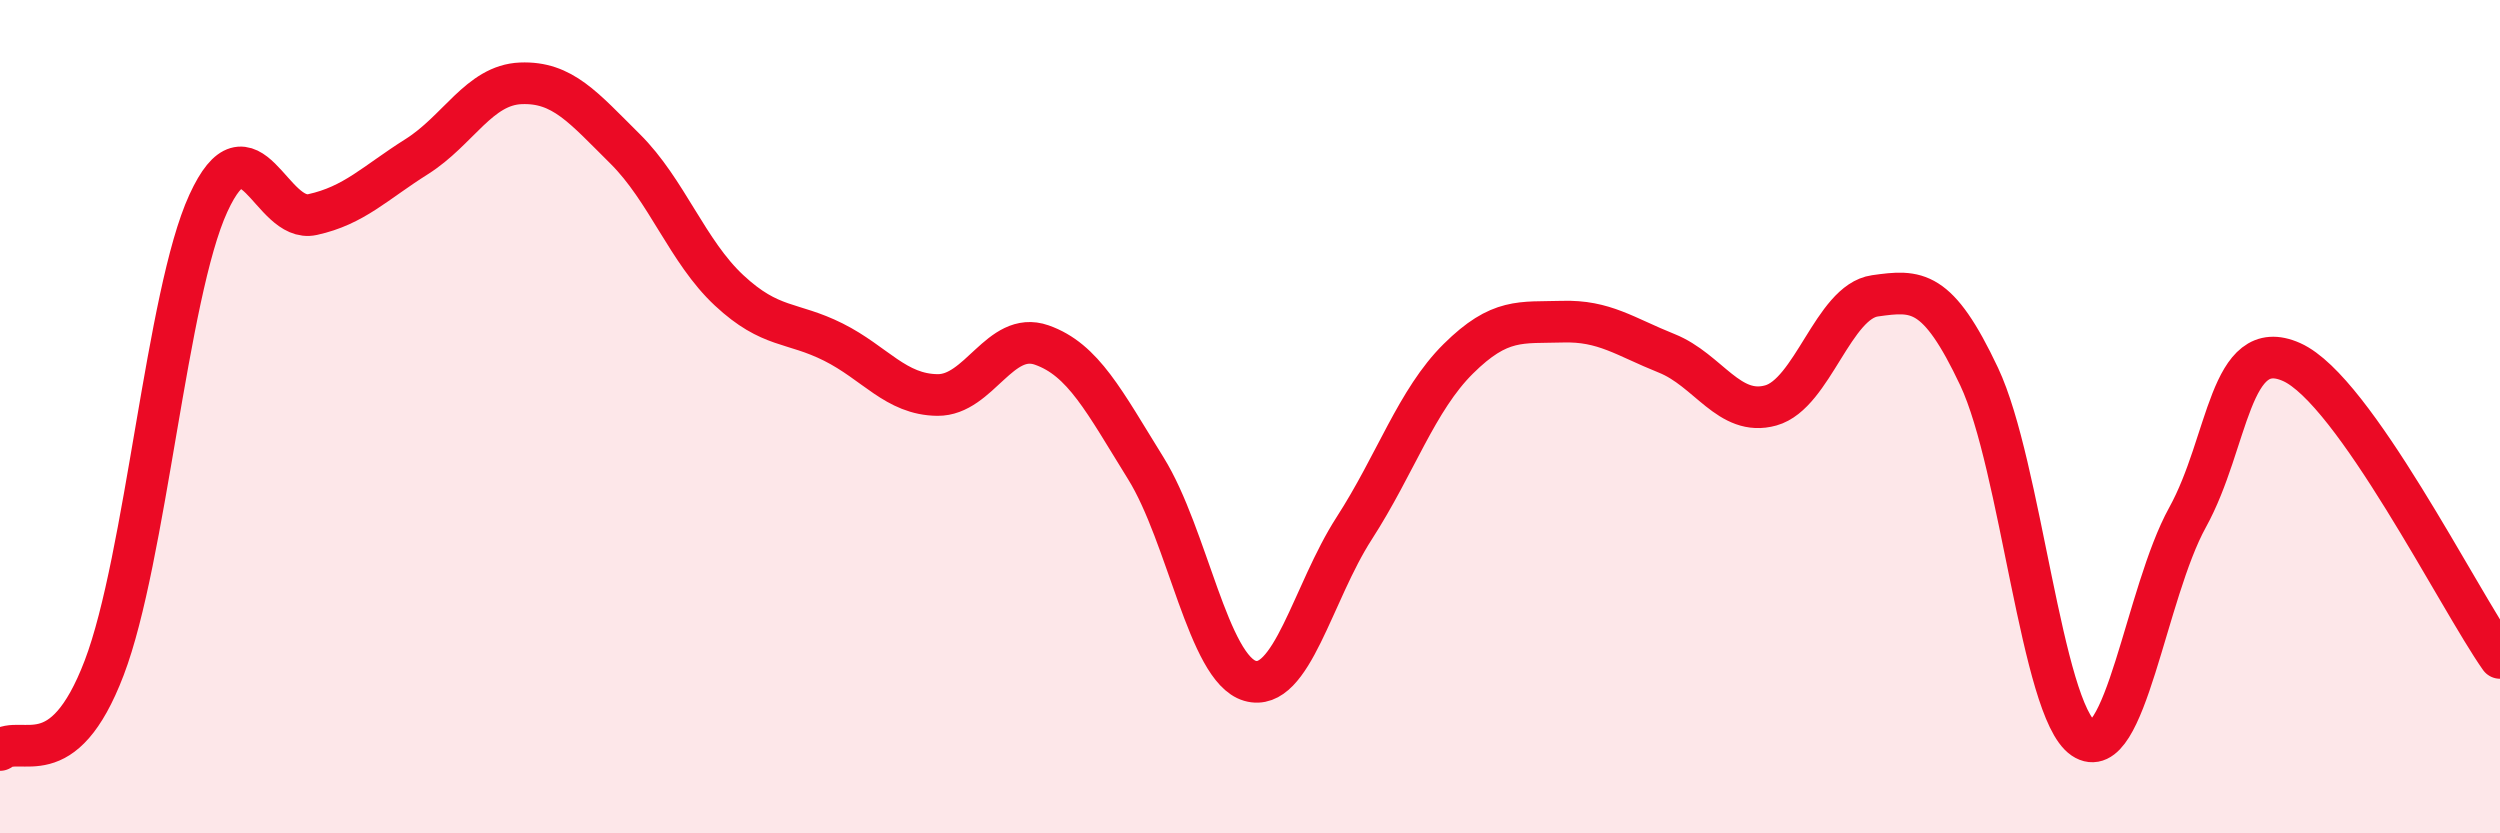
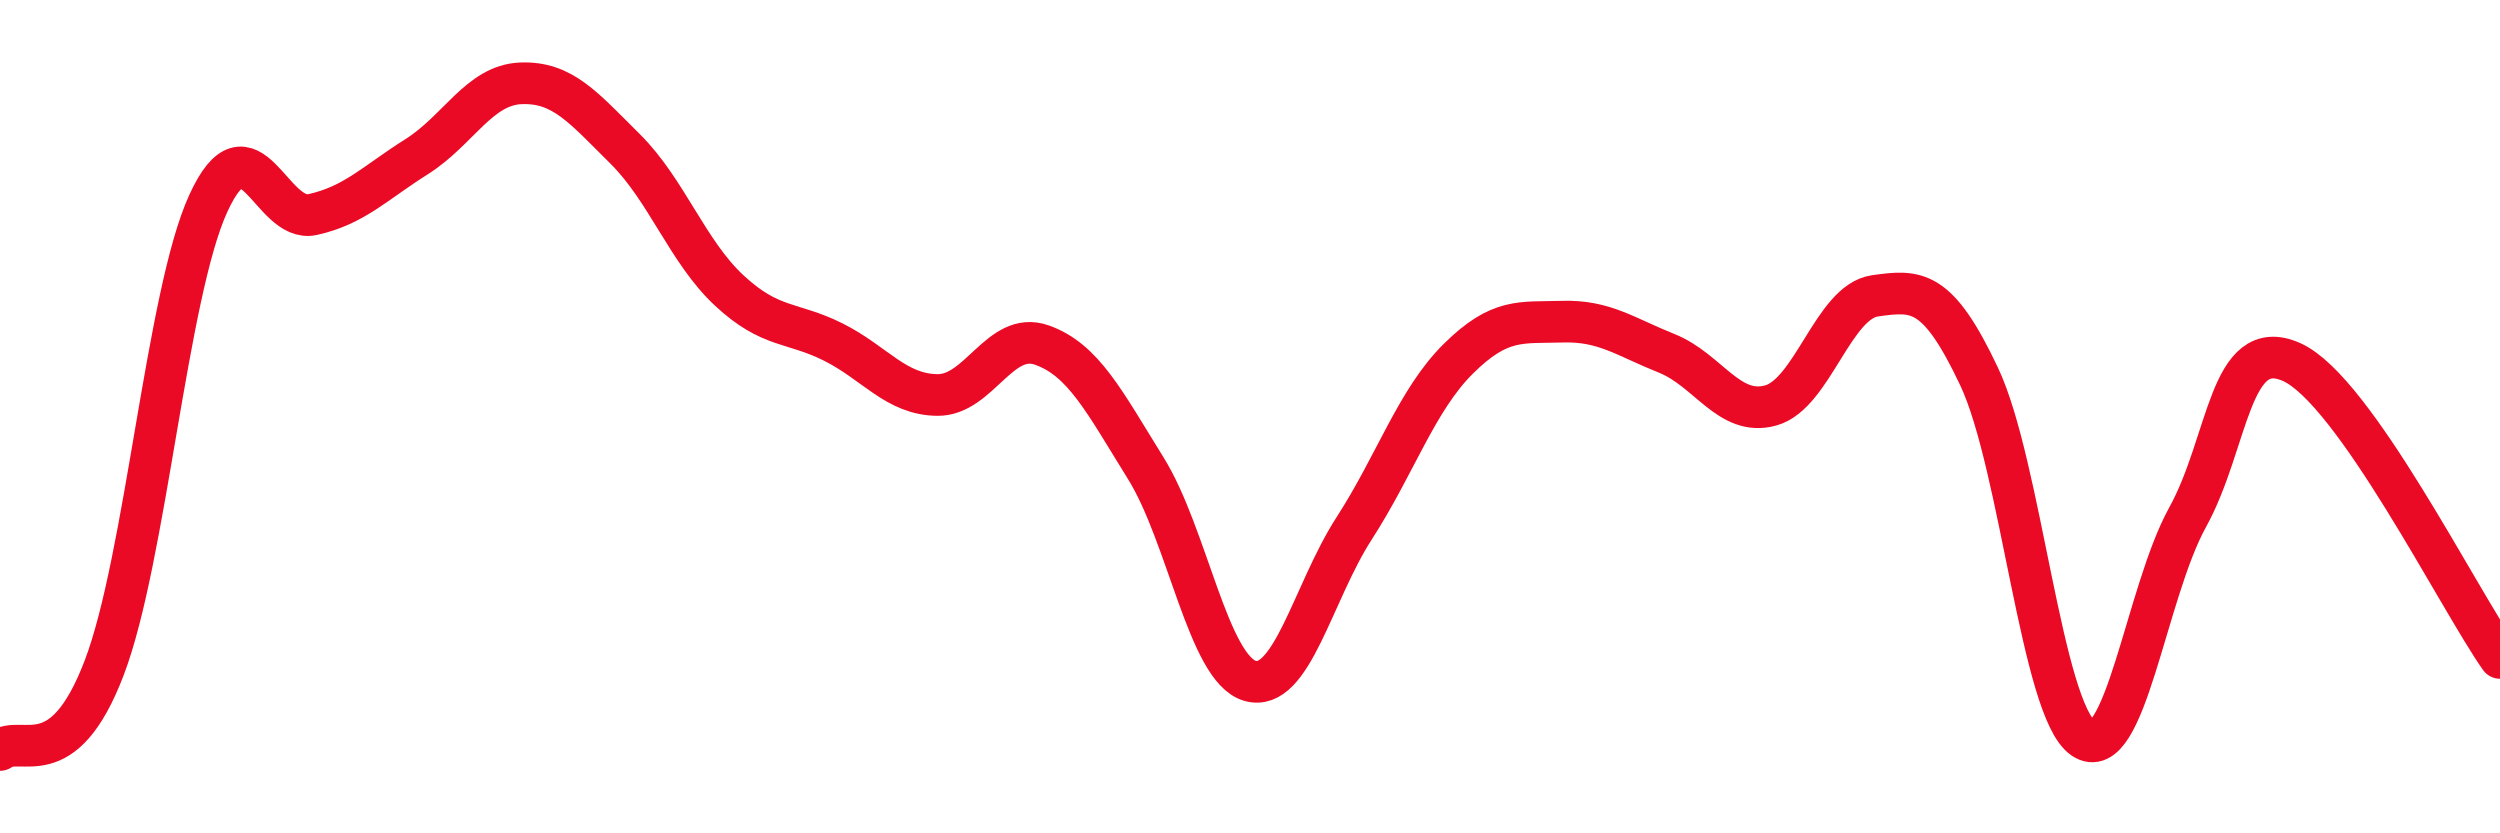
<svg xmlns="http://www.w3.org/2000/svg" width="60" height="20" viewBox="0 0 60 20">
-   <path d="M 0,18 C 0.5,17.61 1.5,18.65 2.5,16.03 C 3.5,13.41 4,7.06 5,4.88 C 6,2.7 6.5,5.37 7.5,5.15 C 8.5,4.93 9,4.39 10,3.76 C 11,3.13 11.5,2.04 12.5,2 C 13.5,1.96 14,2.58 15,3.57 C 16,4.56 16.5,6.04 17.5,6.97 C 18.5,7.9 19,7.71 20,8.21 C 21,8.71 21.5,9.47 22.5,9.48 C 23.5,9.49 24,7.93 25,8.28 C 26,8.63 26.5,9.63 27.5,11.24 C 28.5,12.85 29,16.05 30,16.34 C 31,16.63 31.5,14.23 32.5,12.68 C 33.5,11.13 34,9.6 35,8.61 C 36,7.62 36.5,7.75 37.5,7.72 C 38.5,7.69 39,8.08 40,8.48 C 41,8.88 41.5,10.01 42.5,9.73 C 43.5,9.45 44,7.24 45,7.1 C 46,6.96 46.5,6.92 47.5,9.04 C 48.5,11.16 49,17.04 50,17.72 C 51,18.4 51.5,14.23 52.5,12.42 C 53.5,10.61 53.5,8.02 55,8.69 C 56.5,9.36 59,14.37 60,15.79L60 20L0 20Z" fill="#EB0A25" opacity="0.1" stroke-linecap="round" stroke-linejoin="round" />
  <path d="M 0,18 C 0.5,17.61 1.5,18.65 2.5,16.03 C 3.5,13.41 4,7.06 5,4.88 C 6,2.7 6.5,5.37 7.5,5.15 C 8.5,4.93 9,4.39 10,3.76 C 11,3.13 11.5,2.04 12.5,2 C 13.5,1.96 14,2.58 15,3.57 C 16,4.56 16.5,6.04 17.5,6.97 C 18.5,7.9 19,7.71 20,8.21 C 21,8.71 21.5,9.47 22.5,9.48 C 23.5,9.49 24,7.93 25,8.28 C 26,8.63 26.5,9.63 27.5,11.24 C 28.5,12.85 29,16.05 30,16.34 C 31,16.63 31.5,14.23 32.5,12.68 C 33.5,11.13 34,9.6 35,8.61 C 36,7.62 36.5,7.75 37.5,7.72 C 38.5,7.69 39,8.08 40,8.48 C 41,8.88 41.5,10.01 42.5,9.73 C 43.5,9.45 44,7.24 45,7.1 C 46,6.96 46.5,6.92 47.5,9.04 C 48.5,11.16 49,17.04 50,17.72 C 51,18.4 51.5,14.23 52.5,12.42 C 53.5,10.61 53.5,8.02 55,8.69 C 56.5,9.36 59,14.37 60,15.79" stroke="#EB0A25" stroke-width="1" fill="none" stroke-linecap="round" stroke-linejoin="round" />
</svg>